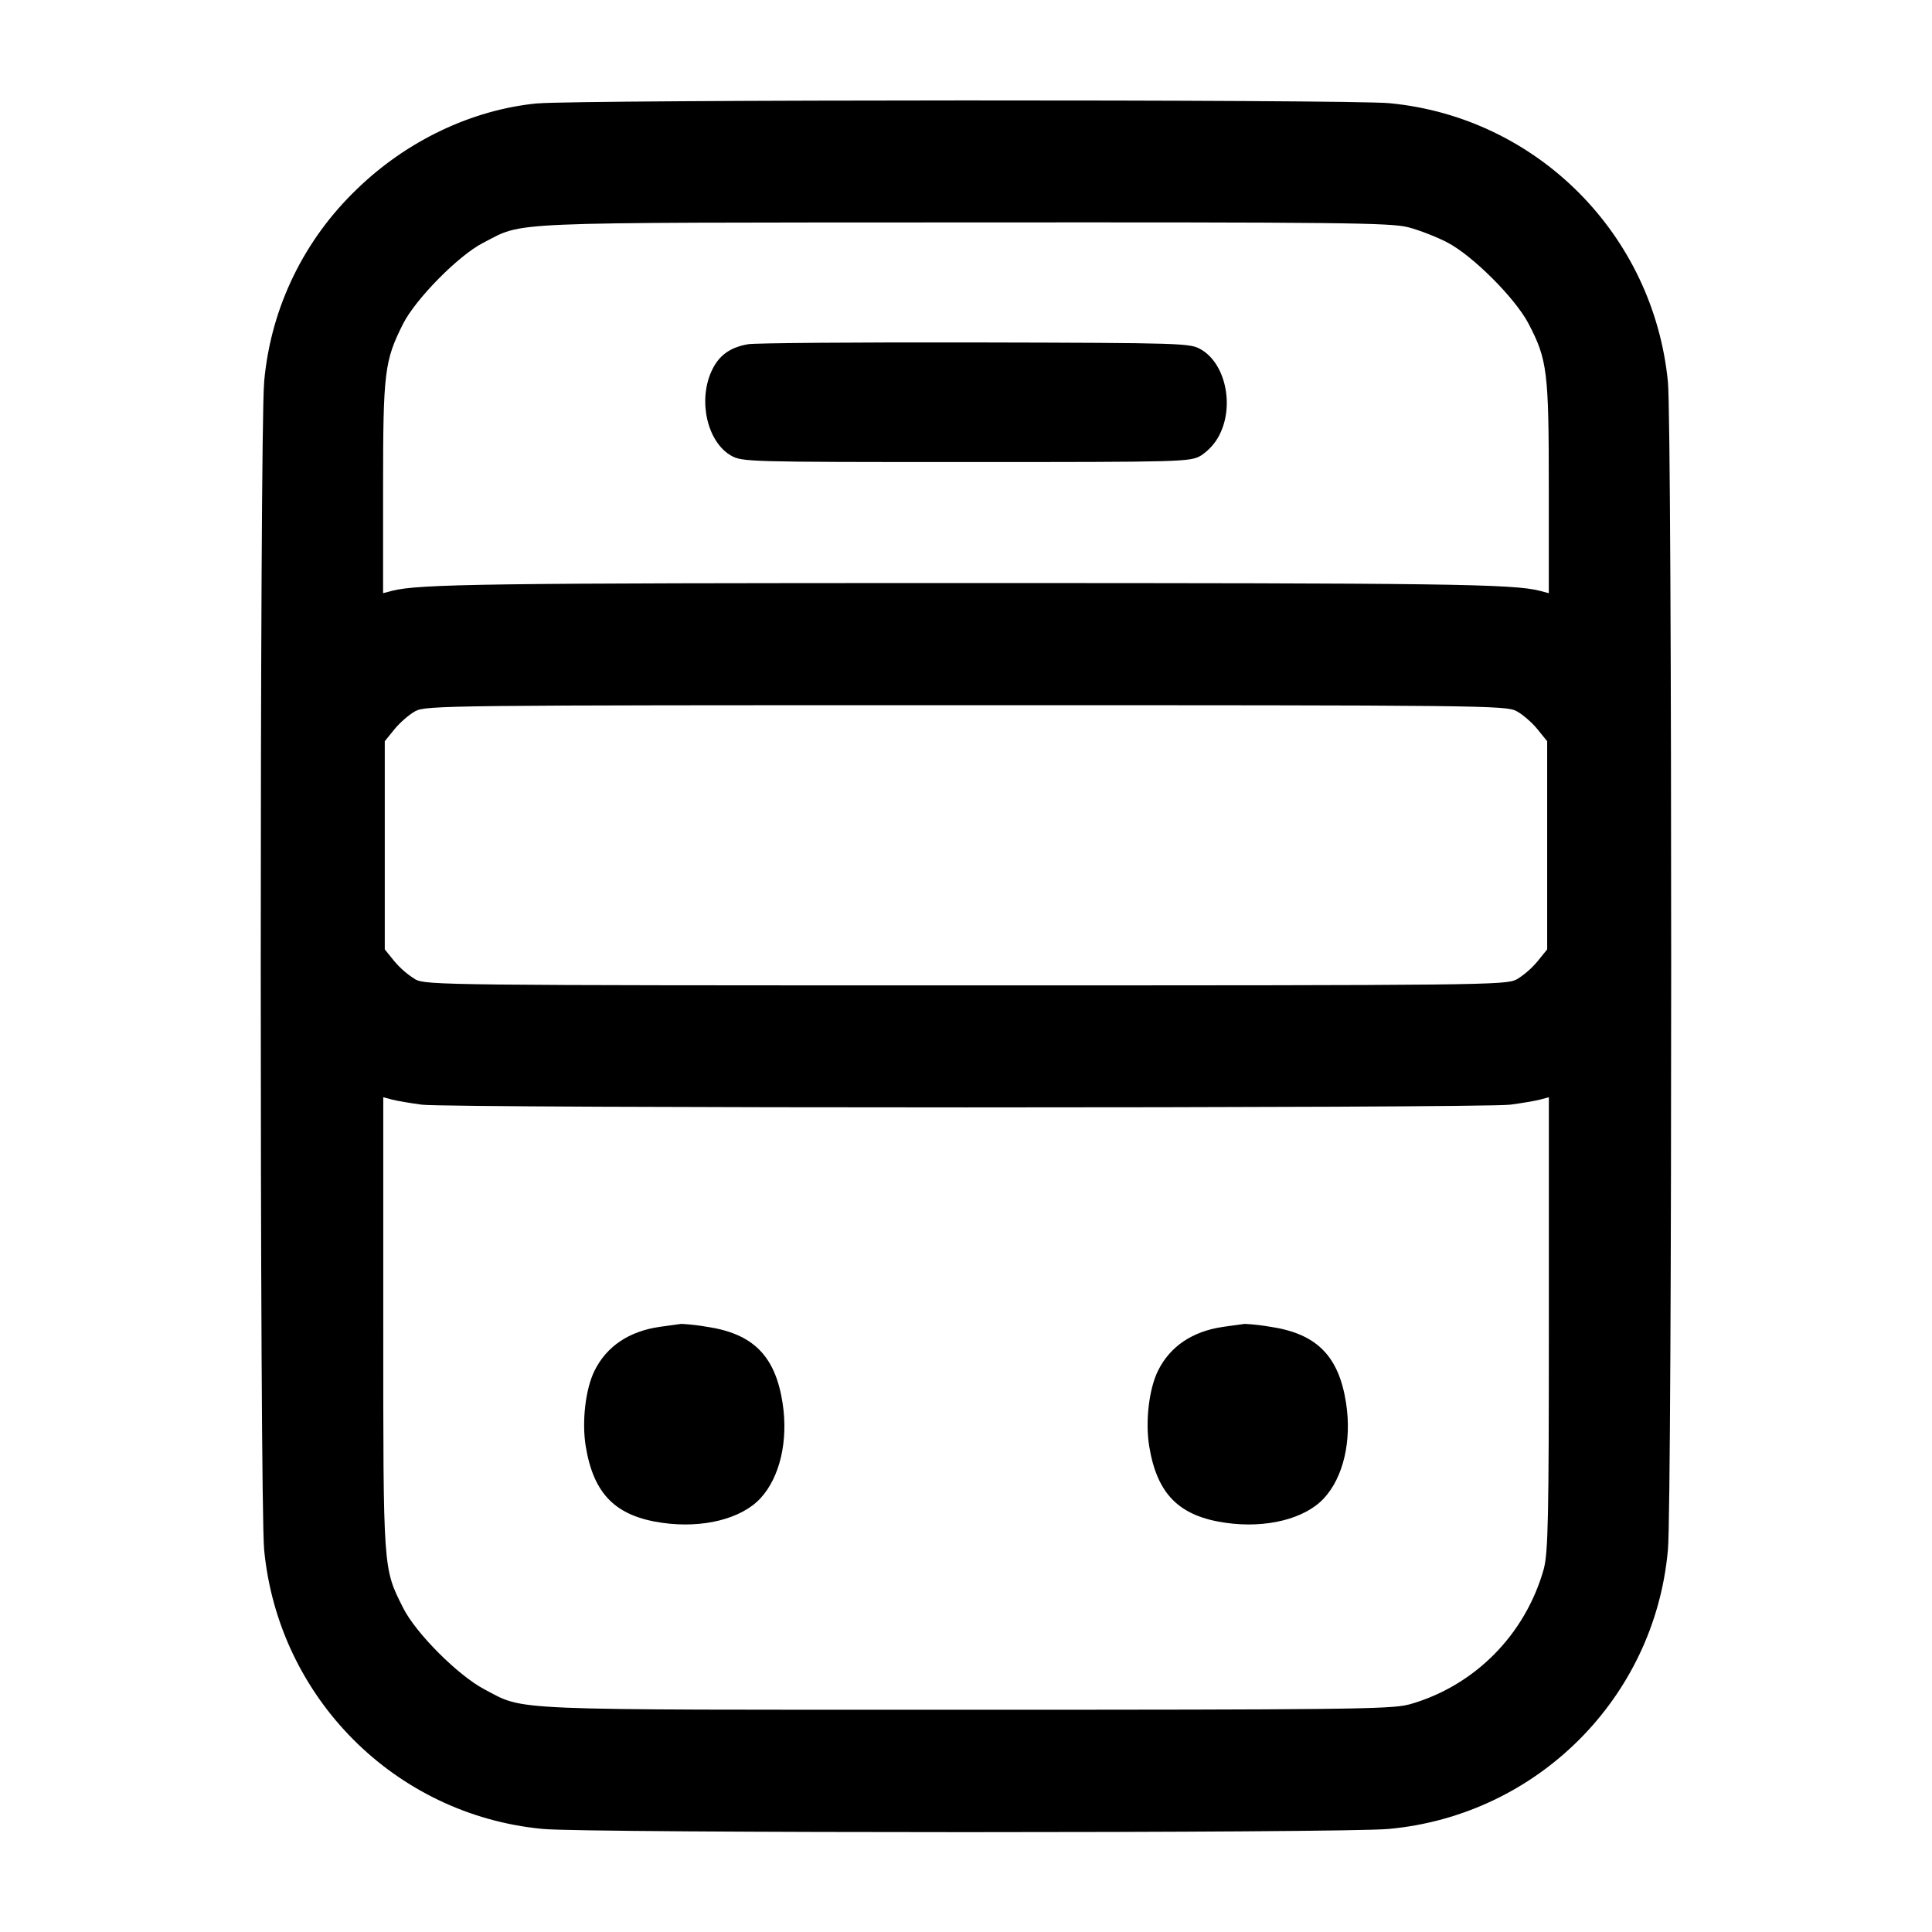
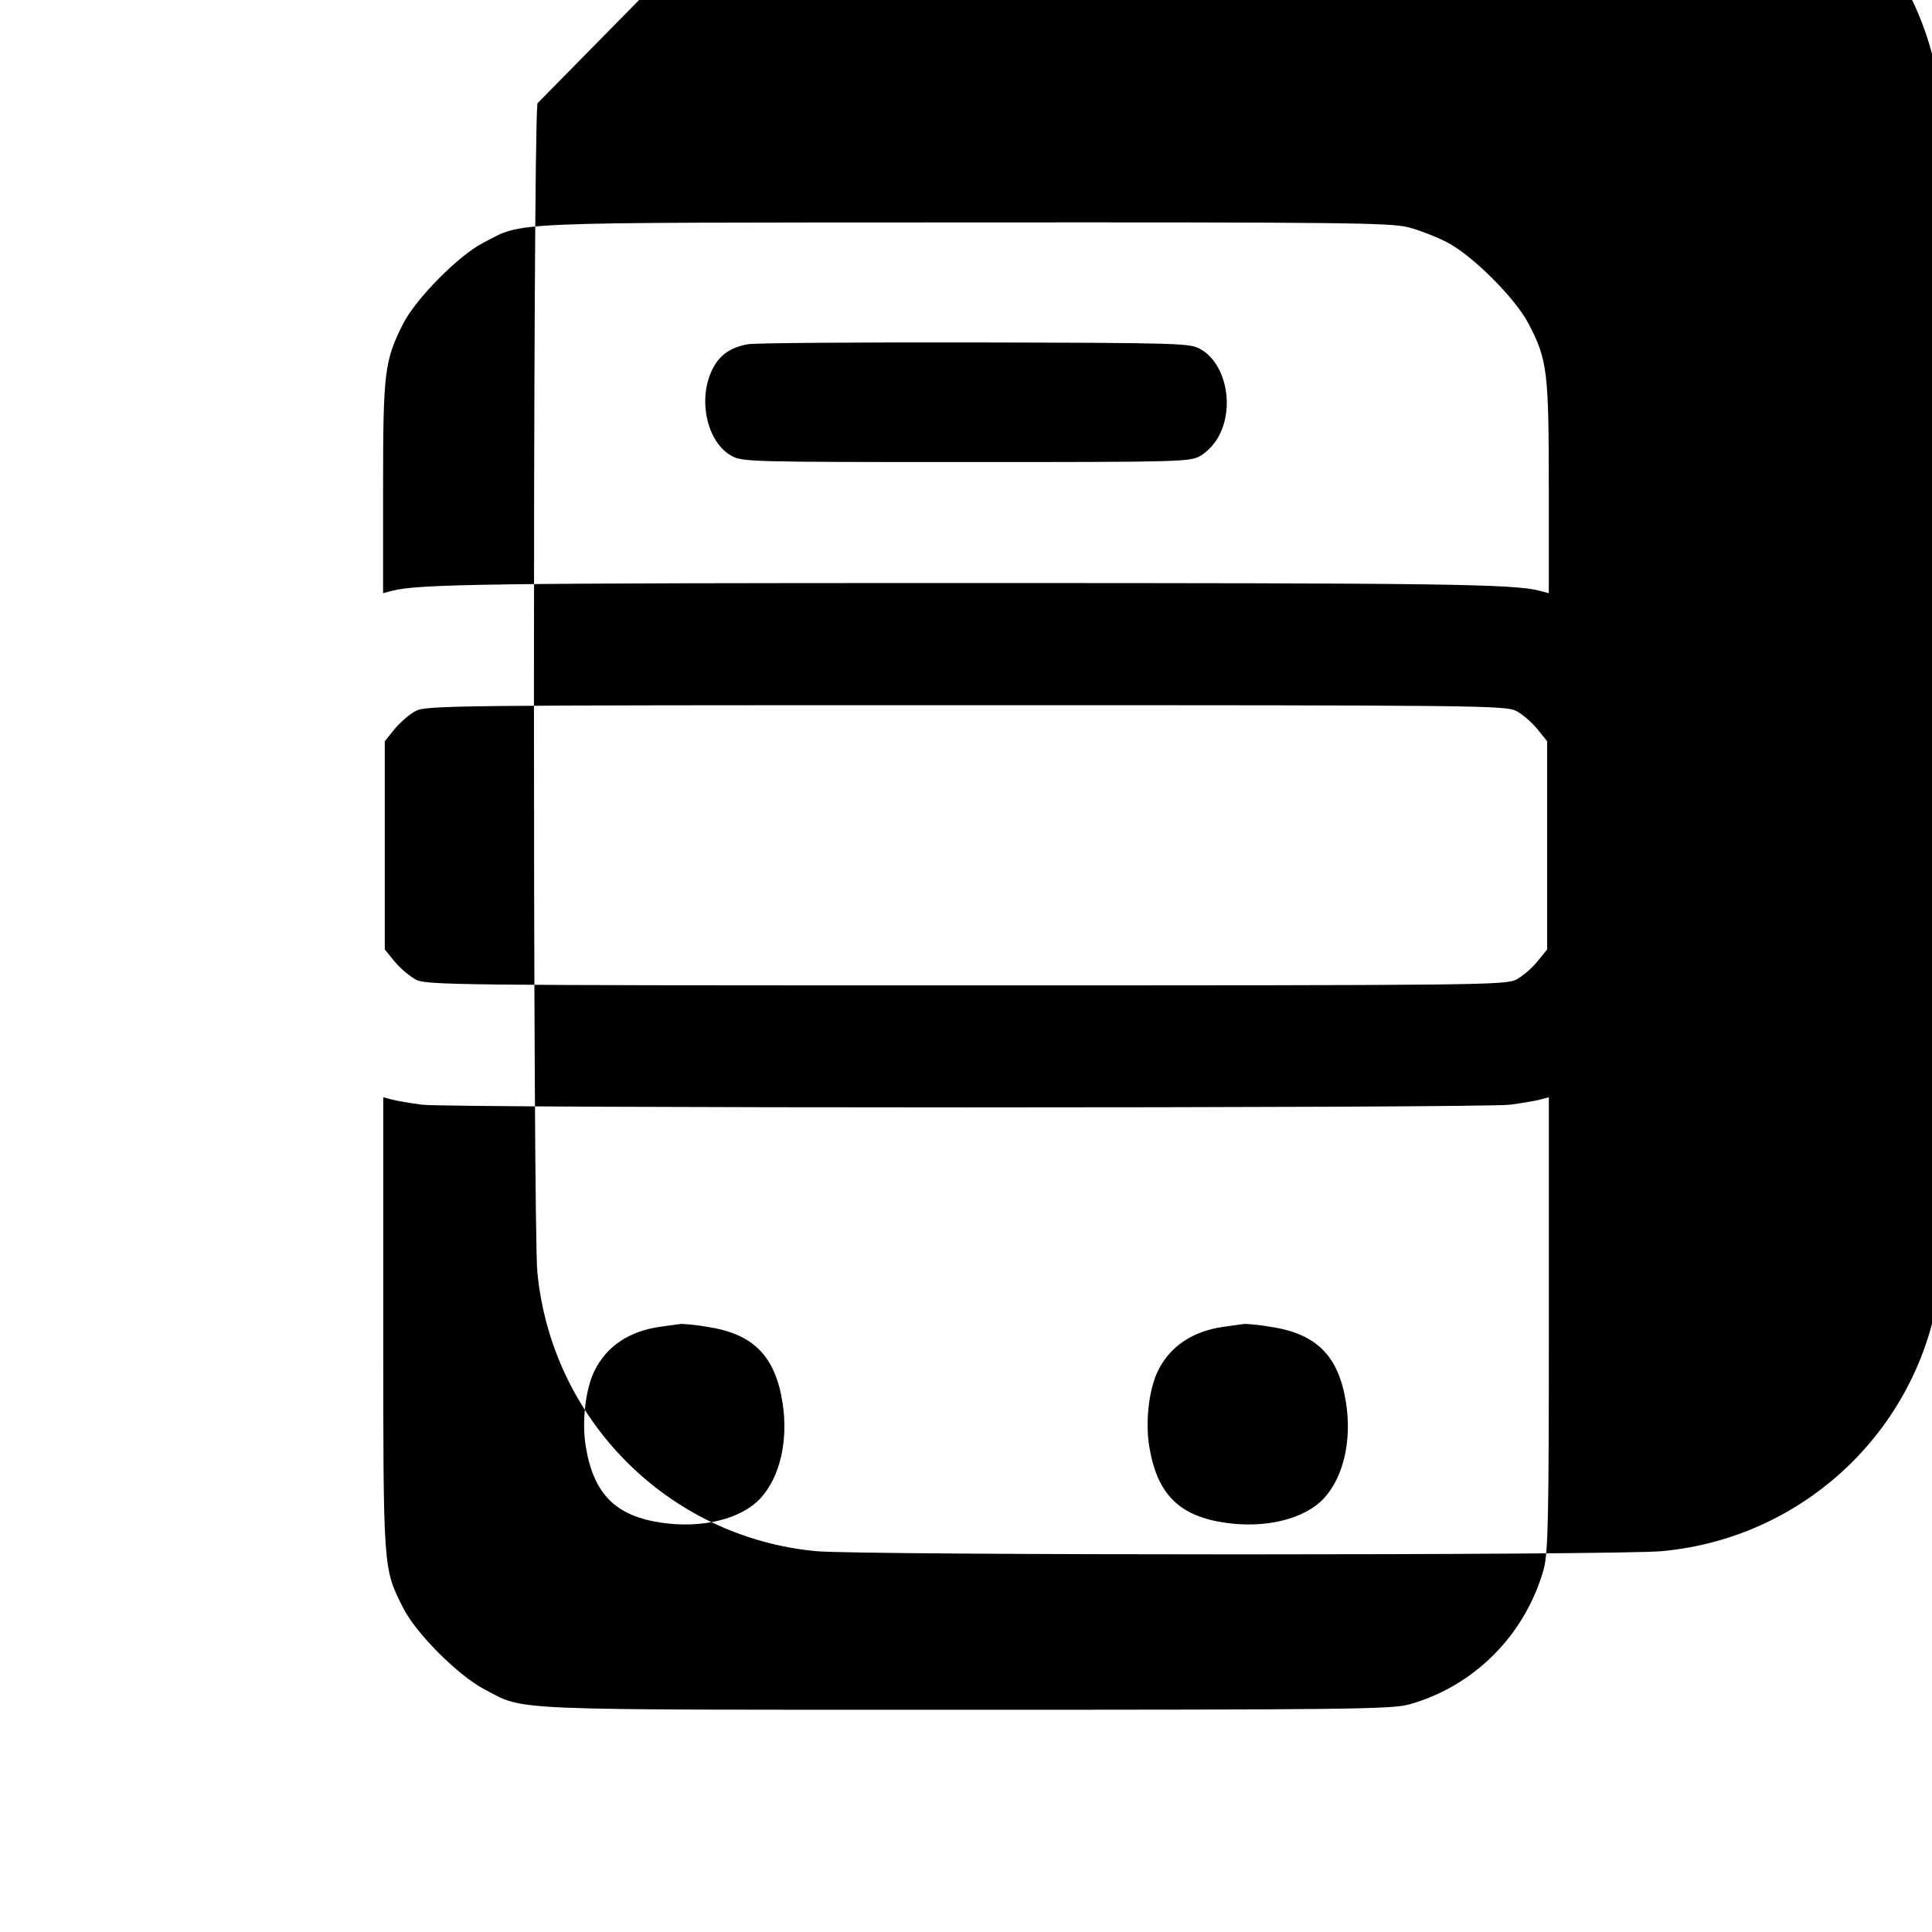
<svg xmlns="http://www.w3.org/2000/svg" version="1.1" width="32" height="32" viewBox="0 0 32 32">
  <title>bus</title>
-   <path d="M8.901 1.712c-1.084 0.105-2.165 0.619-2.992 1.423-0.854 0.819-1.42 1.933-1.533 3.178l-0.001 0.020c-0.075 0.784-0.075 18.552 0 19.336 0.235 2.451 2.166 4.384 4.595 4.622l0.021 0.002c0.728 0.071 13.264 0.071 14.011 0 2.457-0.226 4.398-2.167 4.622-4.604l0.002-0.020c0.072-0.755 0.072-18.608 0-19.344-0.24-2.447-2.169-4.376-4.595-4.614l-0.021-0.002c-0.648-0.064-13.452-0.059-14.108 0.004zM23.325 3.764c0.18 0.047 0.472 0.16 0.648 0.252 0.421 0.22 1.124 0.923 1.344 1.344 0.312 0.597 0.336 0.792 0.336 2.72v1.745l-0.147-0.039c-0.441-0.115-1.572-0.129-9.507-0.129s-9.065 0.015-9.507 0.129l-0.147 0.039v-1.745c0-1.92 0.023-2.103 0.331-2.716 0.209-0.413 0.919-1.133 1.323-1.34 0.7-0.357 0.192-0.336 7.965-0.34 6.252-0.004 7.069 0.005 7.36 0.080zM12.393 5.701c-0.305 0.052-0.492 0.189-0.609 0.449-0.224 0.493-0.068 1.169 0.323 1.395 0.183 0.105 0.269 0.108 3.893 0.108s3.711-0.003 3.893-0.108c0.13-0.087 0.234-0.203 0.304-0.339l0.002-0.005c0.248-0.489 0.097-1.18-0.307-1.413-0.181-0.105-0.277-0.108-3.733-0.116-1.951-0.004-3.645 0.009-3.767 0.029zM25.12 11.779c0.101 0.055 0.256 0.189 0.345 0.299l0.161 0.199v3.448l-0.161 0.199c-0.098 0.117-0.212 0.216-0.339 0.295l-0.006 0.003c-0.179 0.095-0.519 0.099-9.12 0.099s-8.941-0.004-9.12-0.099c-0.133-0.083-0.247-0.182-0.344-0.296l-0.002-0.002-0.161-0.199v-3.448l0.161-0.199c0.089-0.109 0.244-0.244 0.345-0.299 0.179-0.095 0.519-0.099 9.12-0.099s8.941 0.004 9.12 0.099zM6.987 18.297c0.453 0.060 17.573 0.060 18.027 0 0.191-0.025 0.413-0.063 0.493-0.084l0.147-0.039v3.745c0 3.232-0.012 3.789-0.084 4.068-0.308 1.095-1.153 1.94-2.225 2.243l-0.023 0.005c-0.287 0.075-1.132 0.084-7.321 0.084-7.723 0-7.295 0.019-7.973-0.336-0.437-0.228-1.137-0.928-1.349-1.348-0.336-0.667-0.331-0.599-0.331-4.716v-3.745l0.147 0.039c0.081 0.021 0.303 0.059 0.493 0.084zM10.923 21.977c-0.505 0.075-0.872 0.32-1.073 0.721-0.152 0.301-0.216 0.848-0.148 1.26 0.131 0.792 0.496 1.156 1.269 1.265 0.668 0.095 1.307-0.065 1.623-0.405 0.324-0.349 0.465-0.955 0.368-1.58-0.121-0.784-0.491-1.152-1.265-1.264-0.118-0.021-0.261-0.038-0.406-0.046l-0.010-0c-0.029 0.003-0.191 0.025-0.357 0.049zM20.256 21.977c-0.505 0.075-0.872 0.32-1.073 0.721-0.152 0.301-0.216 0.848-0.148 1.26 0.131 0.792 0.496 1.156 1.269 1.265 0.668 0.095 1.307-0.065 1.623-0.405 0.324-0.349 0.465-0.955 0.368-1.58-0.121-0.784-0.491-1.152-1.265-1.264-0.118-0.021-0.261-0.038-0.406-0.046l-0.010-0c-0.029 0.003-0.191 0.025-0.357 0.049z" />
+   <path d="M8.901 1.712l-0.001 0.020c-0.075 0.784-0.075 18.552 0 19.336 0.235 2.451 2.166 4.384 4.595 4.622l0.021 0.002c0.728 0.071 13.264 0.071 14.011 0 2.457-0.226 4.398-2.167 4.622-4.604l0.002-0.020c0.072-0.755 0.072-18.608 0-19.344-0.24-2.447-2.169-4.376-4.595-4.614l-0.021-0.002c-0.648-0.064-13.452-0.059-14.108 0.004zM23.325 3.764c0.18 0.047 0.472 0.16 0.648 0.252 0.421 0.22 1.124 0.923 1.344 1.344 0.312 0.597 0.336 0.792 0.336 2.72v1.745l-0.147-0.039c-0.441-0.115-1.572-0.129-9.507-0.129s-9.065 0.015-9.507 0.129l-0.147 0.039v-1.745c0-1.92 0.023-2.103 0.331-2.716 0.209-0.413 0.919-1.133 1.323-1.34 0.7-0.357 0.192-0.336 7.965-0.34 6.252-0.004 7.069 0.005 7.36 0.080zM12.393 5.701c-0.305 0.052-0.492 0.189-0.609 0.449-0.224 0.493-0.068 1.169 0.323 1.395 0.183 0.105 0.269 0.108 3.893 0.108s3.711-0.003 3.893-0.108c0.13-0.087 0.234-0.203 0.304-0.339l0.002-0.005c0.248-0.489 0.097-1.18-0.307-1.413-0.181-0.105-0.277-0.108-3.733-0.116-1.951-0.004-3.645 0.009-3.767 0.029zM25.12 11.779c0.101 0.055 0.256 0.189 0.345 0.299l0.161 0.199v3.448l-0.161 0.199c-0.098 0.117-0.212 0.216-0.339 0.295l-0.006 0.003c-0.179 0.095-0.519 0.099-9.12 0.099s-8.941-0.004-9.12-0.099c-0.133-0.083-0.247-0.182-0.344-0.296l-0.002-0.002-0.161-0.199v-3.448l0.161-0.199c0.089-0.109 0.244-0.244 0.345-0.299 0.179-0.095 0.519-0.099 9.12-0.099s8.941 0.004 9.12 0.099zM6.987 18.297c0.453 0.060 17.573 0.060 18.027 0 0.191-0.025 0.413-0.063 0.493-0.084l0.147-0.039v3.745c0 3.232-0.012 3.789-0.084 4.068-0.308 1.095-1.153 1.94-2.225 2.243l-0.023 0.005c-0.287 0.075-1.132 0.084-7.321 0.084-7.723 0-7.295 0.019-7.973-0.336-0.437-0.228-1.137-0.928-1.349-1.348-0.336-0.667-0.331-0.599-0.331-4.716v-3.745l0.147 0.039c0.081 0.021 0.303 0.059 0.493 0.084zM10.923 21.977c-0.505 0.075-0.872 0.32-1.073 0.721-0.152 0.301-0.216 0.848-0.148 1.26 0.131 0.792 0.496 1.156 1.269 1.265 0.668 0.095 1.307-0.065 1.623-0.405 0.324-0.349 0.465-0.955 0.368-1.58-0.121-0.784-0.491-1.152-1.265-1.264-0.118-0.021-0.261-0.038-0.406-0.046l-0.010-0c-0.029 0.003-0.191 0.025-0.357 0.049zM20.256 21.977c-0.505 0.075-0.872 0.32-1.073 0.721-0.152 0.301-0.216 0.848-0.148 1.26 0.131 0.792 0.496 1.156 1.269 1.265 0.668 0.095 1.307-0.065 1.623-0.405 0.324-0.349 0.465-0.955 0.368-1.58-0.121-0.784-0.491-1.152-1.265-1.264-0.118-0.021-0.261-0.038-0.406-0.046l-0.010-0c-0.029 0.003-0.191 0.025-0.357 0.049z" />
</svg>